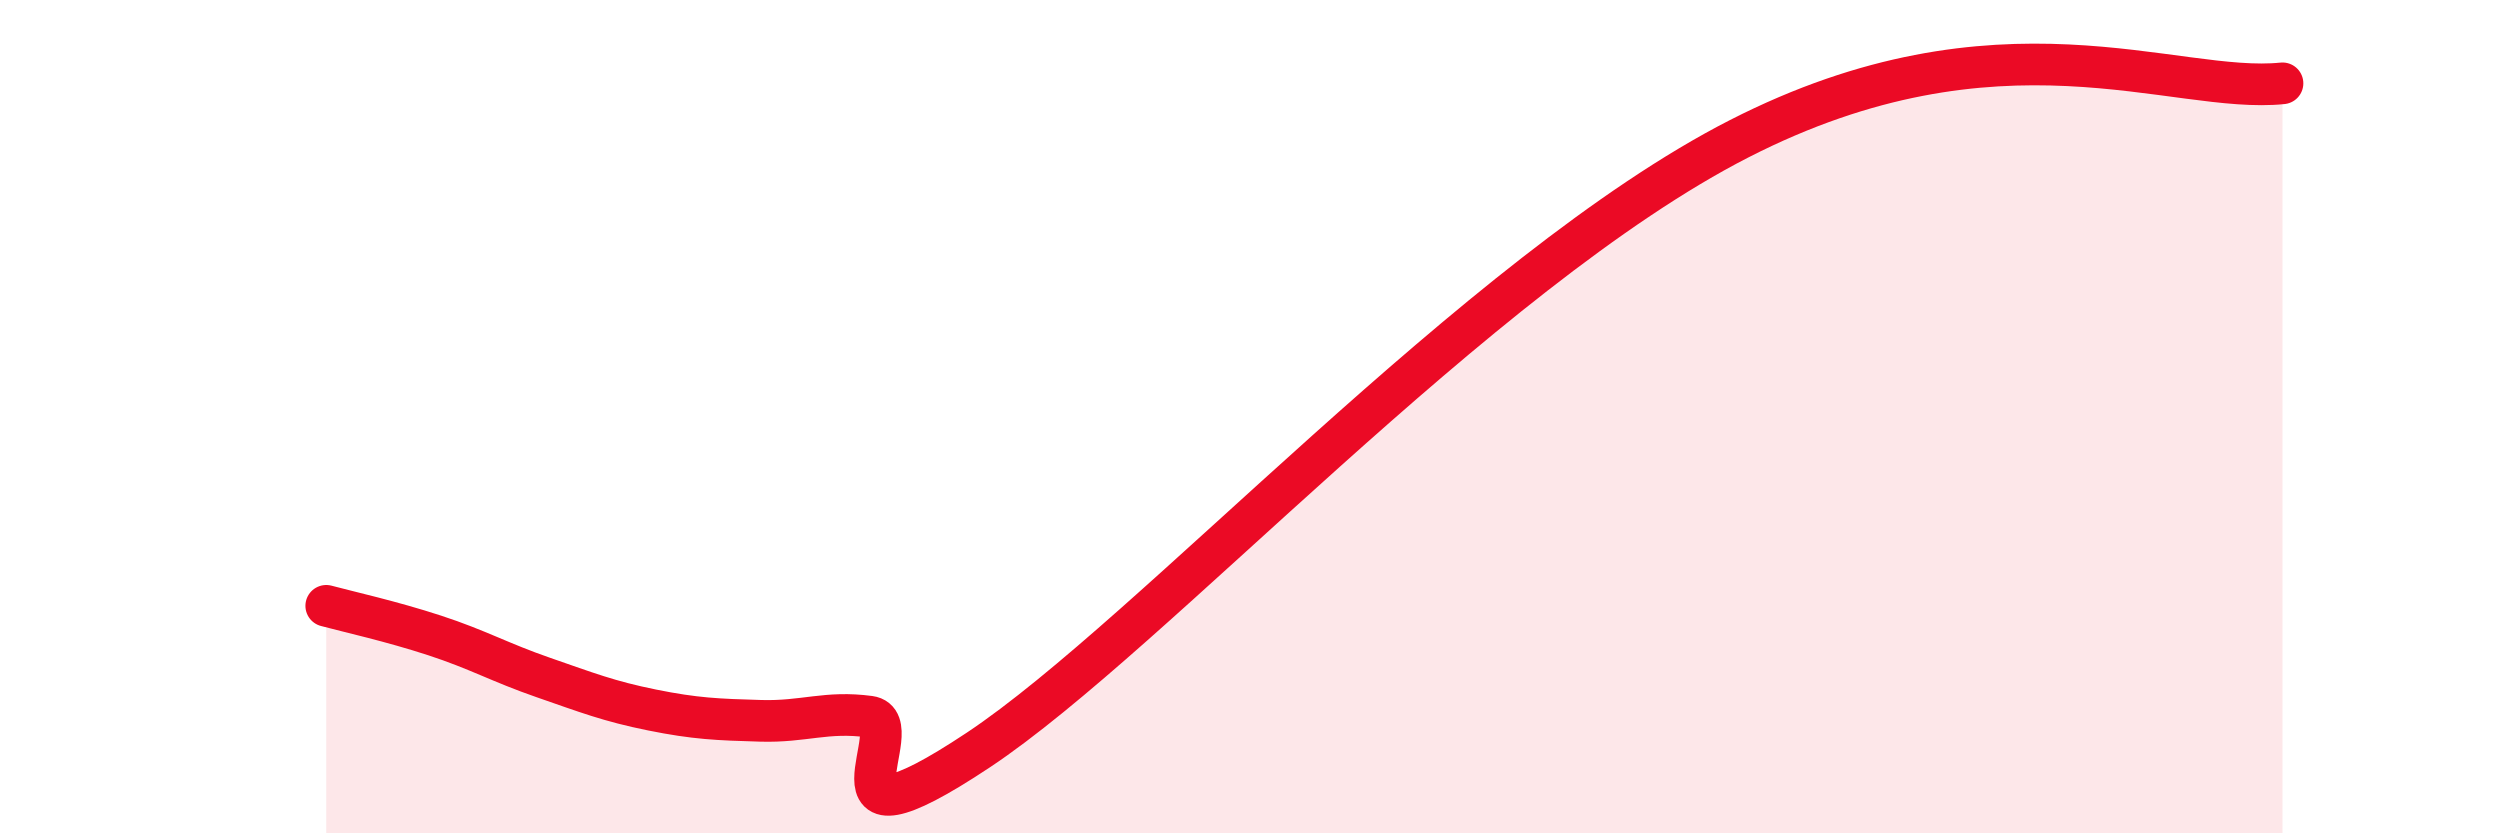
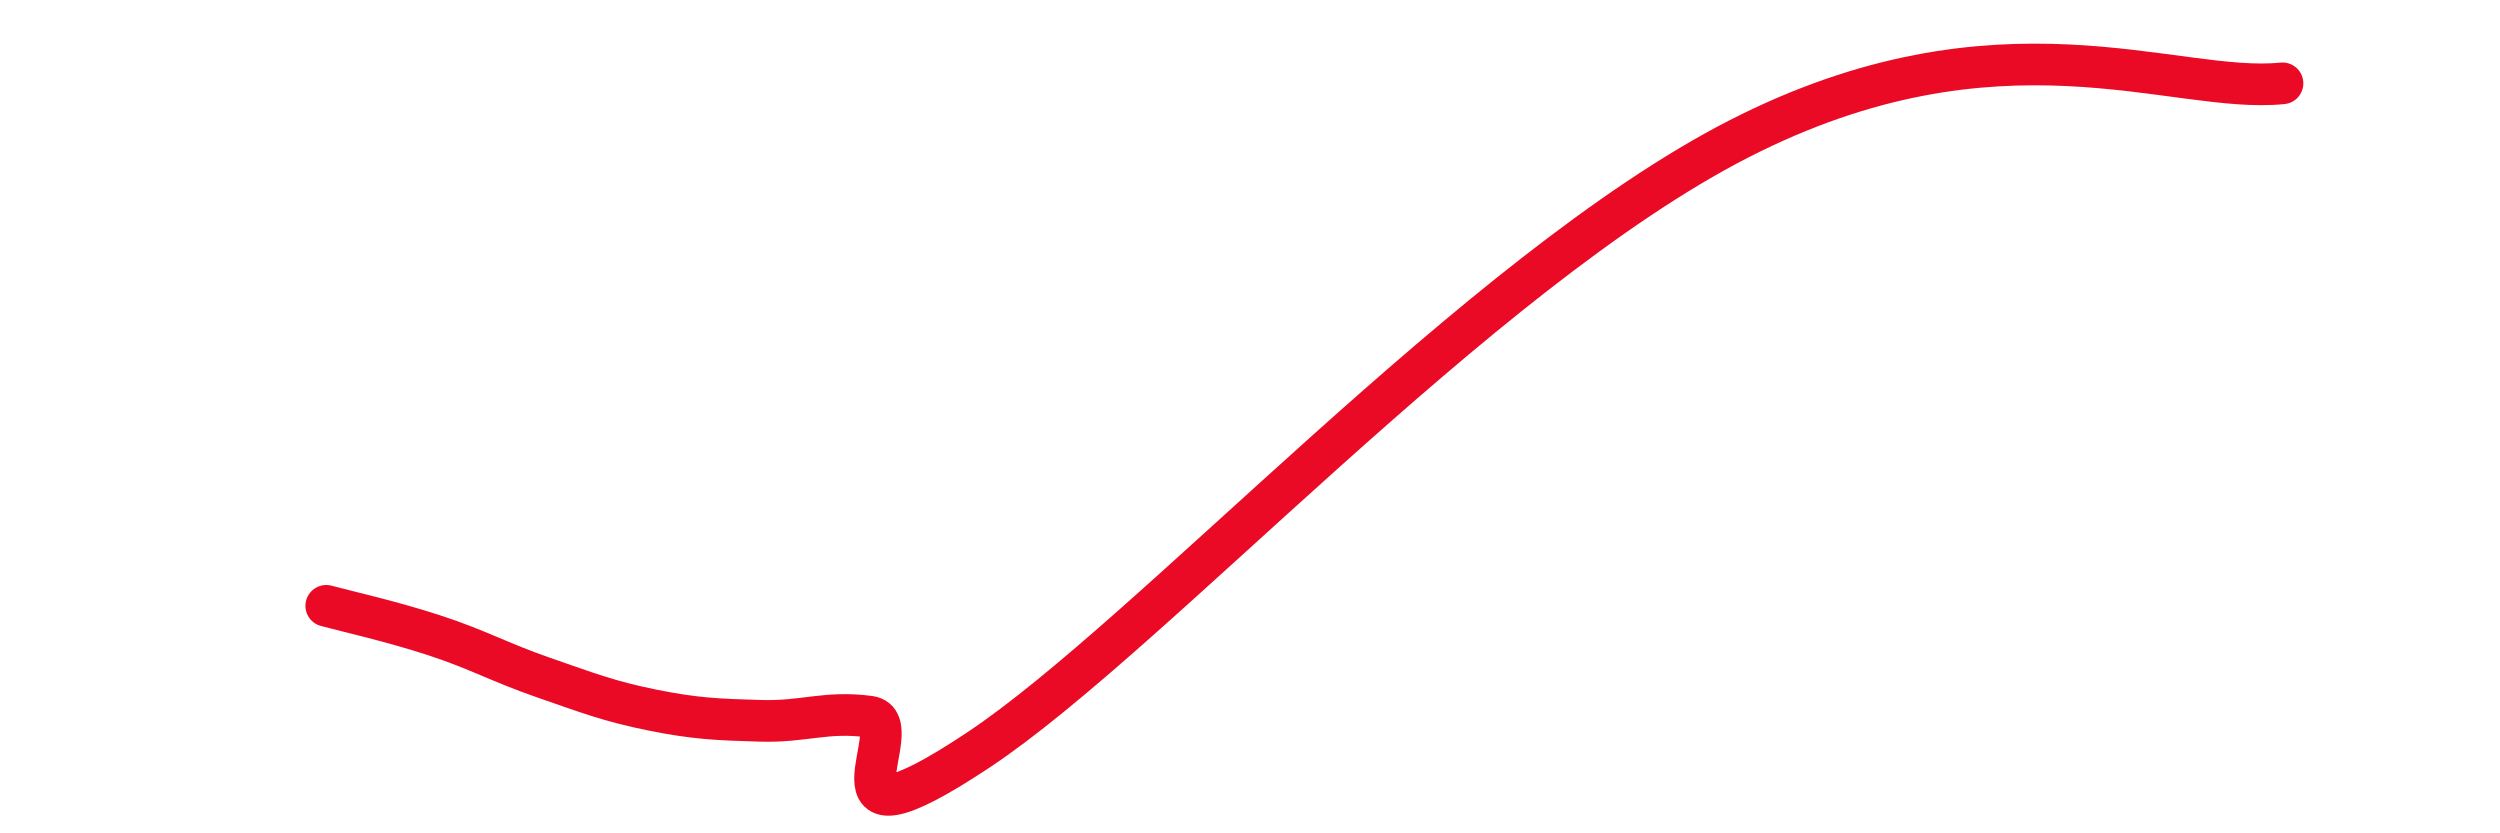
<svg xmlns="http://www.w3.org/2000/svg" width="60" height="20" viewBox="0 0 60 20">
-   <path d="M 7.83,14.54 C 8.35,14.68 9.39,14.91 10.43,15.25 C 11.47,15.59 12,15.9 13.04,16.26 C 14.08,16.62 14.61,16.83 15.65,17.04 C 16.69,17.25 17.22,17.27 18.26,17.3 C 19.3,17.33 19.83,17.06 20.87,17.2 C 21.91,17.34 19.31,20.77 23.48,18 C 27.65,15.23 35.48,6.53 41.74,3.33 C 48,0.13 52.17,2.27 54.78,2L54.78 20L7.83 20Z" fill="#EB0A25" opacity="0.1" stroke-linecap="round" stroke-linejoin="round" />
  <path d="M 7.83,14.54 C 8.35,14.68 9.39,14.91 10.43,15.25 C 11.47,15.59 12,15.9 13.04,16.26 C 14.08,16.62 14.61,16.83 15.65,17.04 C 16.69,17.25 17.22,17.27 18.26,17.3 C 19.3,17.33 19.83,17.06 20.87,17.2 C 21.91,17.34 19.31,20.77 23.48,18 C 27.65,15.23 35.48,6.53 41.74,3.33 C 48,0.13 52.17,2.27 54.78,2" stroke="#EB0A25" stroke-width="1" fill="none" stroke-linecap="round" stroke-linejoin="round" />
</svg>